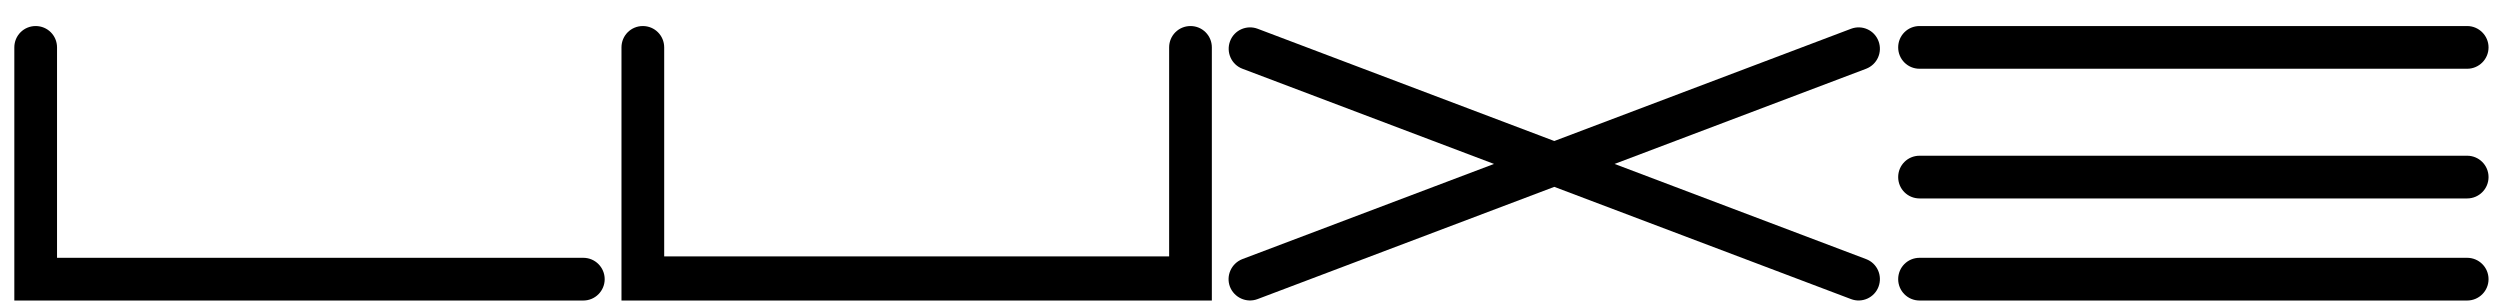
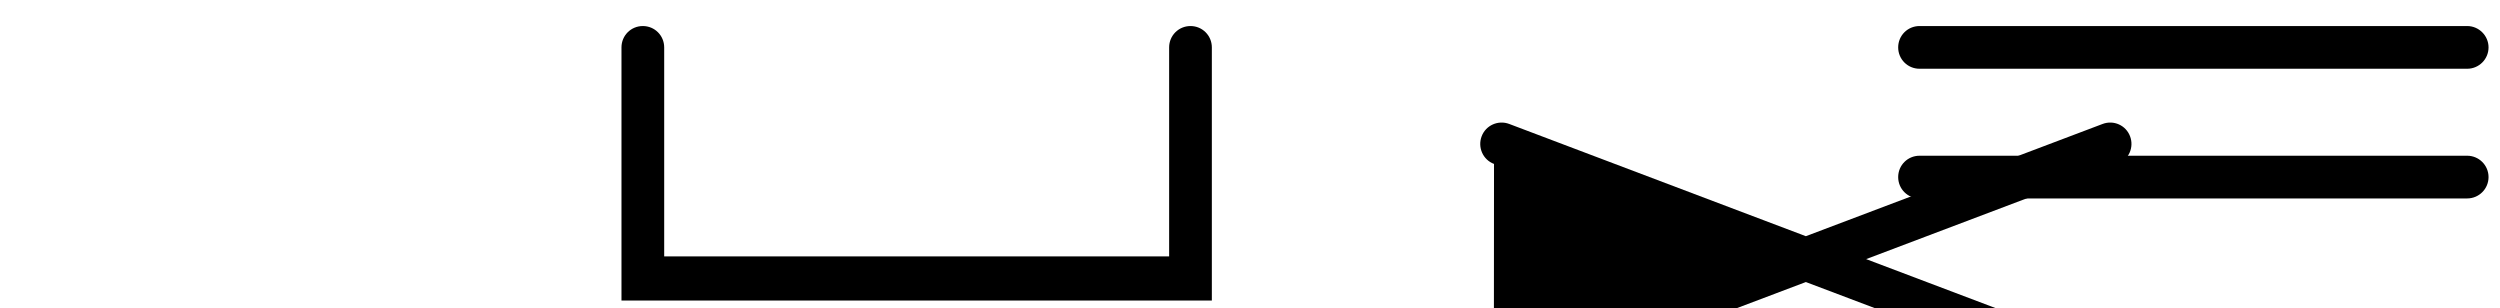
<svg xmlns="http://www.w3.org/2000/svg" version="1.1" id="Layer_1" x="0px" y="0px" viewBox="0 0 1920 236.8" style="enable-background:new 0 0 1920 236.8;" xml:space="preserve">
-   <path d="M43.8,36.4c0-9.1-7.3-16.4-16.4-16.4S11,27.3,11,36.4v194.4h437c9.1,0,16.4-7.4,16.4-16.4S457.1,198,448,198H43.8V36.4z" />
  <path d="M510.1,36.4c0-9.1-7.3-16.4-16.4-16.4c-9.1,0-16.4,7.3-16.4,16.4v194.4h453.4V36.4c0-9.1-7.3-16.4-16.4-16.4  c-9.1,0-16.4,7.3-16.4,16.4v160.5H510.1V36.4z" />
-   <path d="M1542.2,230.8h-68c-9.1,0-16.4-7.4-16.4-16.4c0-9.1,7.3-16.4,16.4-16.4h68h284.7h67.9c9,0,16.4,7.3,16.4,16.4  c0,9.1-7.4,16.4-16.4,16.4h-67.9H1542.2z" />
  <path d="M1542.2,152.4h-68c-9.1,0-16.4-7.3-16.4-16.4c0-9.1,7.3-16.4,16.4-16.4h68h284.7h67.9c9,0,16.4,7.3,16.4,16.4  c0,9.1-7.4,16.4-16.4,16.4h-67.9H1542.2z" />
  <path d="M1542.2,52.8h-68c-9.1,0-16.4-7.3-16.4-16.4c0-9.1,7.3-16.4,16.4-16.4h68h284.7h67.9c9,0,16.4,7.4,16.4,16.4  c0,9.1-7.4,16.4-16.4,16.4h-67.9L1542.2,52.8z" />
-   <path d="M1147.4,125.9L954.2,52.8c-8.5-3.2-12.7-12.7-9.5-21.2c3.2-8.5,12.7-12.7,21.2-9.5l227.8,86.2l0,0l227.9-86.2  c8.5-3.2,17.9,1,21.1,9.5c3.2,8.5-1,17.9-9.5,21.2l-193.2,73.1l193.2,73.1c8.5,3.2,12.7,12.7,9.5,21.2c-3.2,8.5-12.7,12.7-21.1,9.5  l-227.9-86.2l-227.9,86.2c-8.5,3.2-17.9-1.1-21.2-9.5c-3.2-8.5,1.1-17.9,9.5-21.2L1147.4,125.9L1147.4,125.9z" />
+   <path d="M1147.4,125.9c-8.5-3.2-12.7-12.7-9.5-21.2c3.2-8.5,12.7-12.7,21.2-9.5l227.8,86.2l0,0l227.9-86.2  c8.5-3.2,17.9,1,21.1,9.5c3.2,8.5-1,17.9-9.5,21.2l-193.2,73.1l193.2,73.1c8.5,3.2,12.7,12.7,9.5,21.2c-3.2,8.5-12.7,12.7-21.1,9.5  l-227.9-86.2l-227.9,86.2c-8.5,3.2-17.9-1.1-21.2-9.5c-3.2-8.5,1.1-17.9,9.5-21.2L1147.4,125.9L1147.4,125.9z" />
</svg>